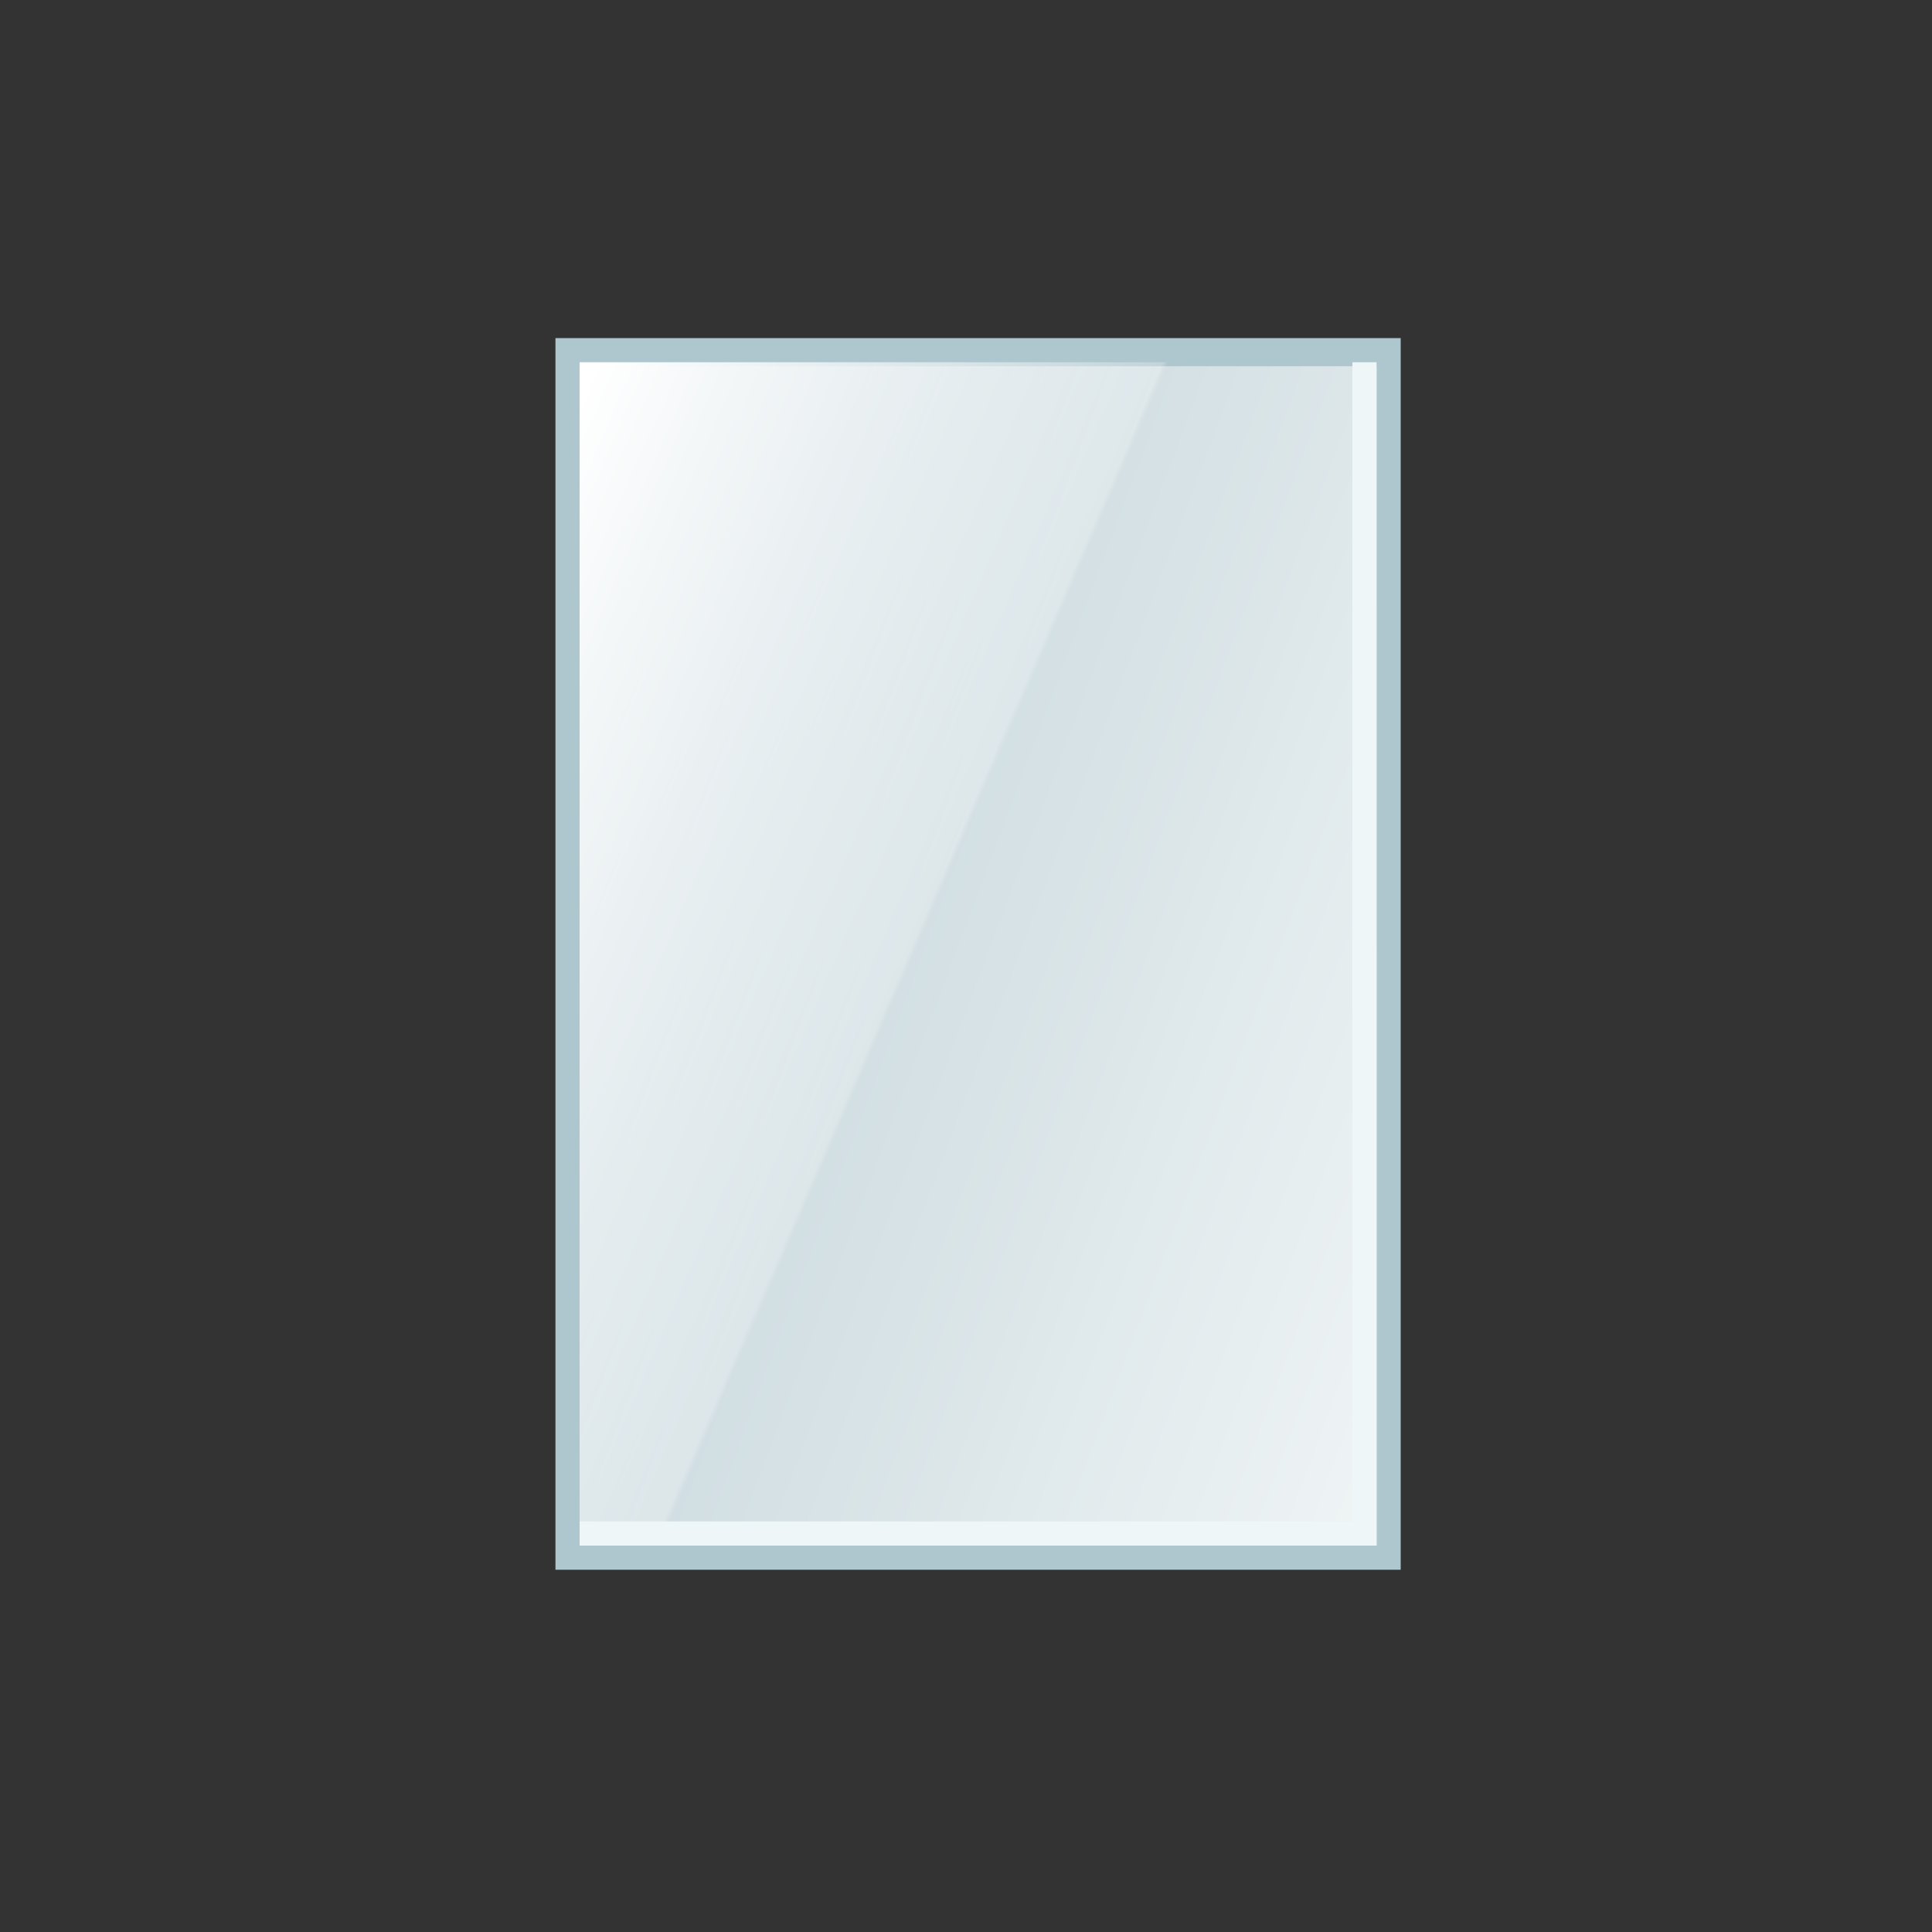
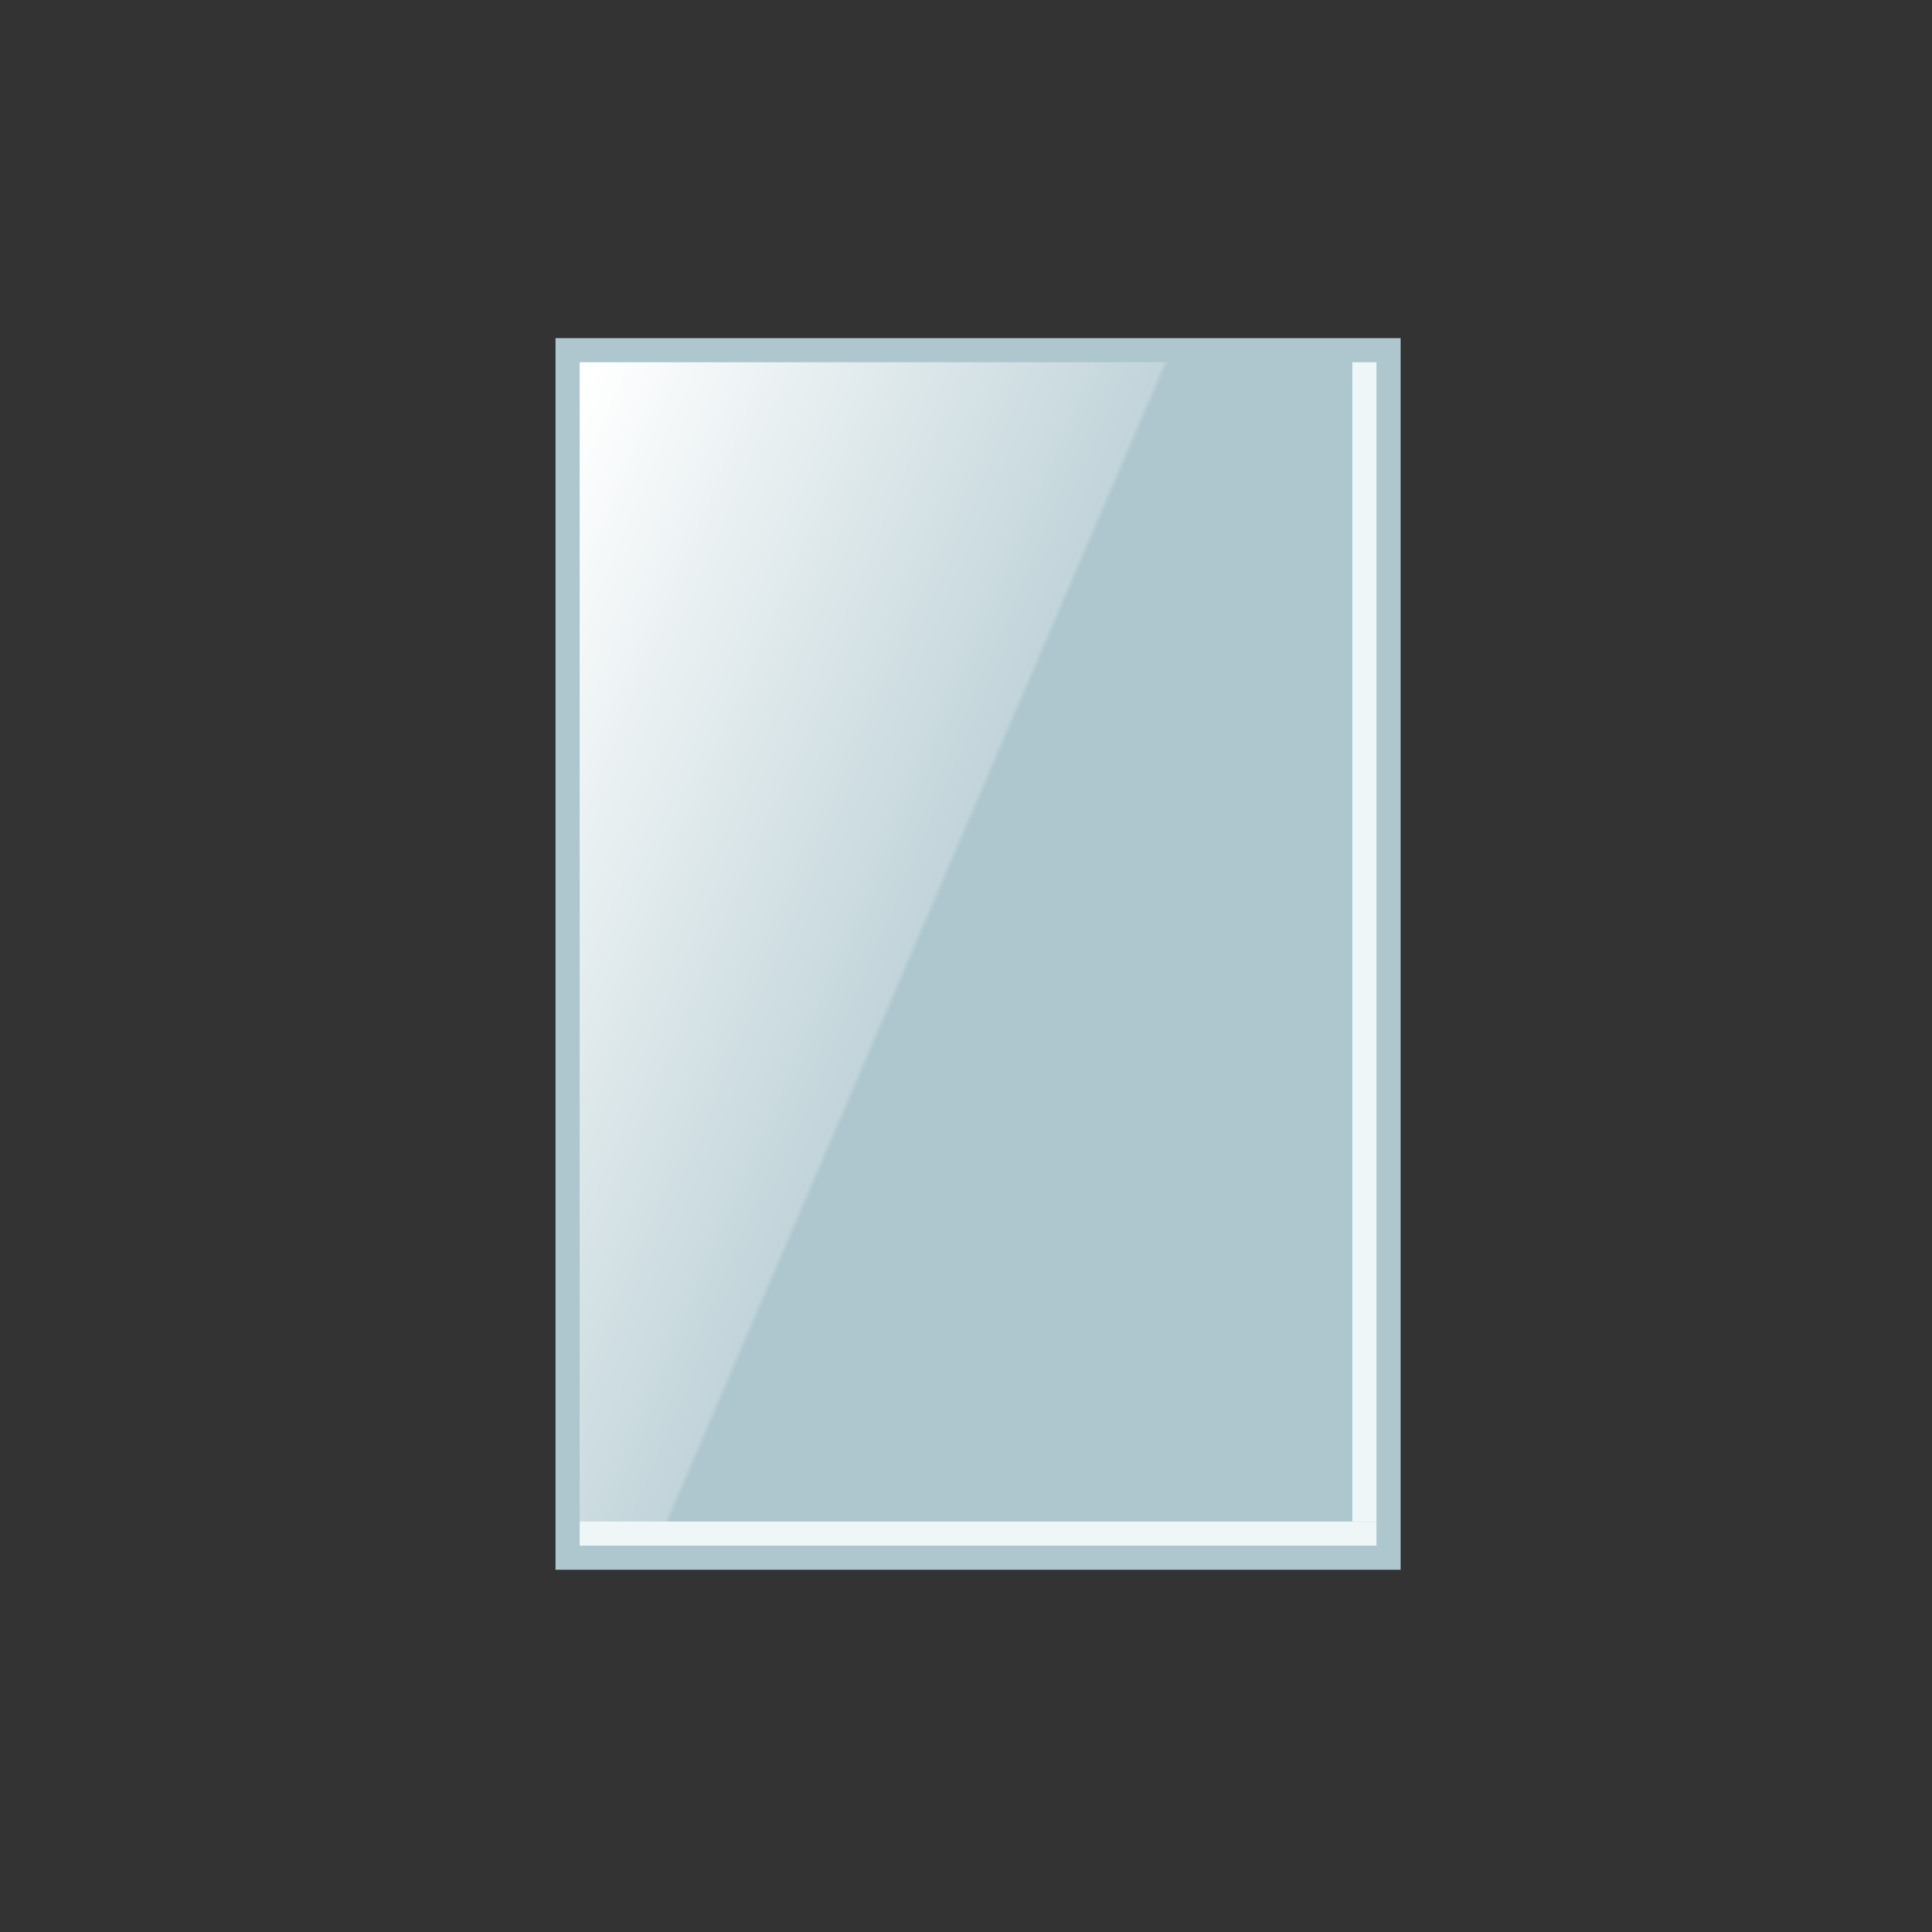
<svg xmlns="http://www.w3.org/2000/svg" width="80" height="80" viewBox="0 0 80 80" fill="none">
  <rect x="0" y="0" width="80" height="80" fill="#333333" stroke="none" />
  <rect x="23" y="14" width="35" height="51" fill="#AEC7CE" />
-   <rect x="24" y="15.165" width="33" height="48.834" fill="url(#paint0_linear_716_356)" />
  <rect x="24" y="15" width="33" height="48.834" fill="url(#paint1_linear_716_356)" />
  <rect x="24" y="63" width="33" height="1" fill="#EFF6F8" />
  <rect x="57" y="15" width="48" height="1" transform="rotate(90 57 15)" fill="#EFF6F8" />
  <defs>
    <linearGradient id="paint0_linear_716_356" x1="24" y1="15.165" x2="68.438" y2="31.811" gradientUnits="userSpaceOnUse">
      <stop stop-color="#BBCED5" />
      <stop offset="1" stop-color="#EFF4F5" />
    </linearGradient>
    <linearGradient id="paint1_linear_716_356" x1="24.619" y1="15" x2="44.67" y2="23.63" gradientUnits="userSpaceOnUse">
      <stop stop-color="white" />
      <stop offset="0.99" stop-color="white" stop-opacity="0.25" />
      <stop offset="1" stop-color="white" stop-opacity="0" />
    </linearGradient>
  </defs>
</svg>